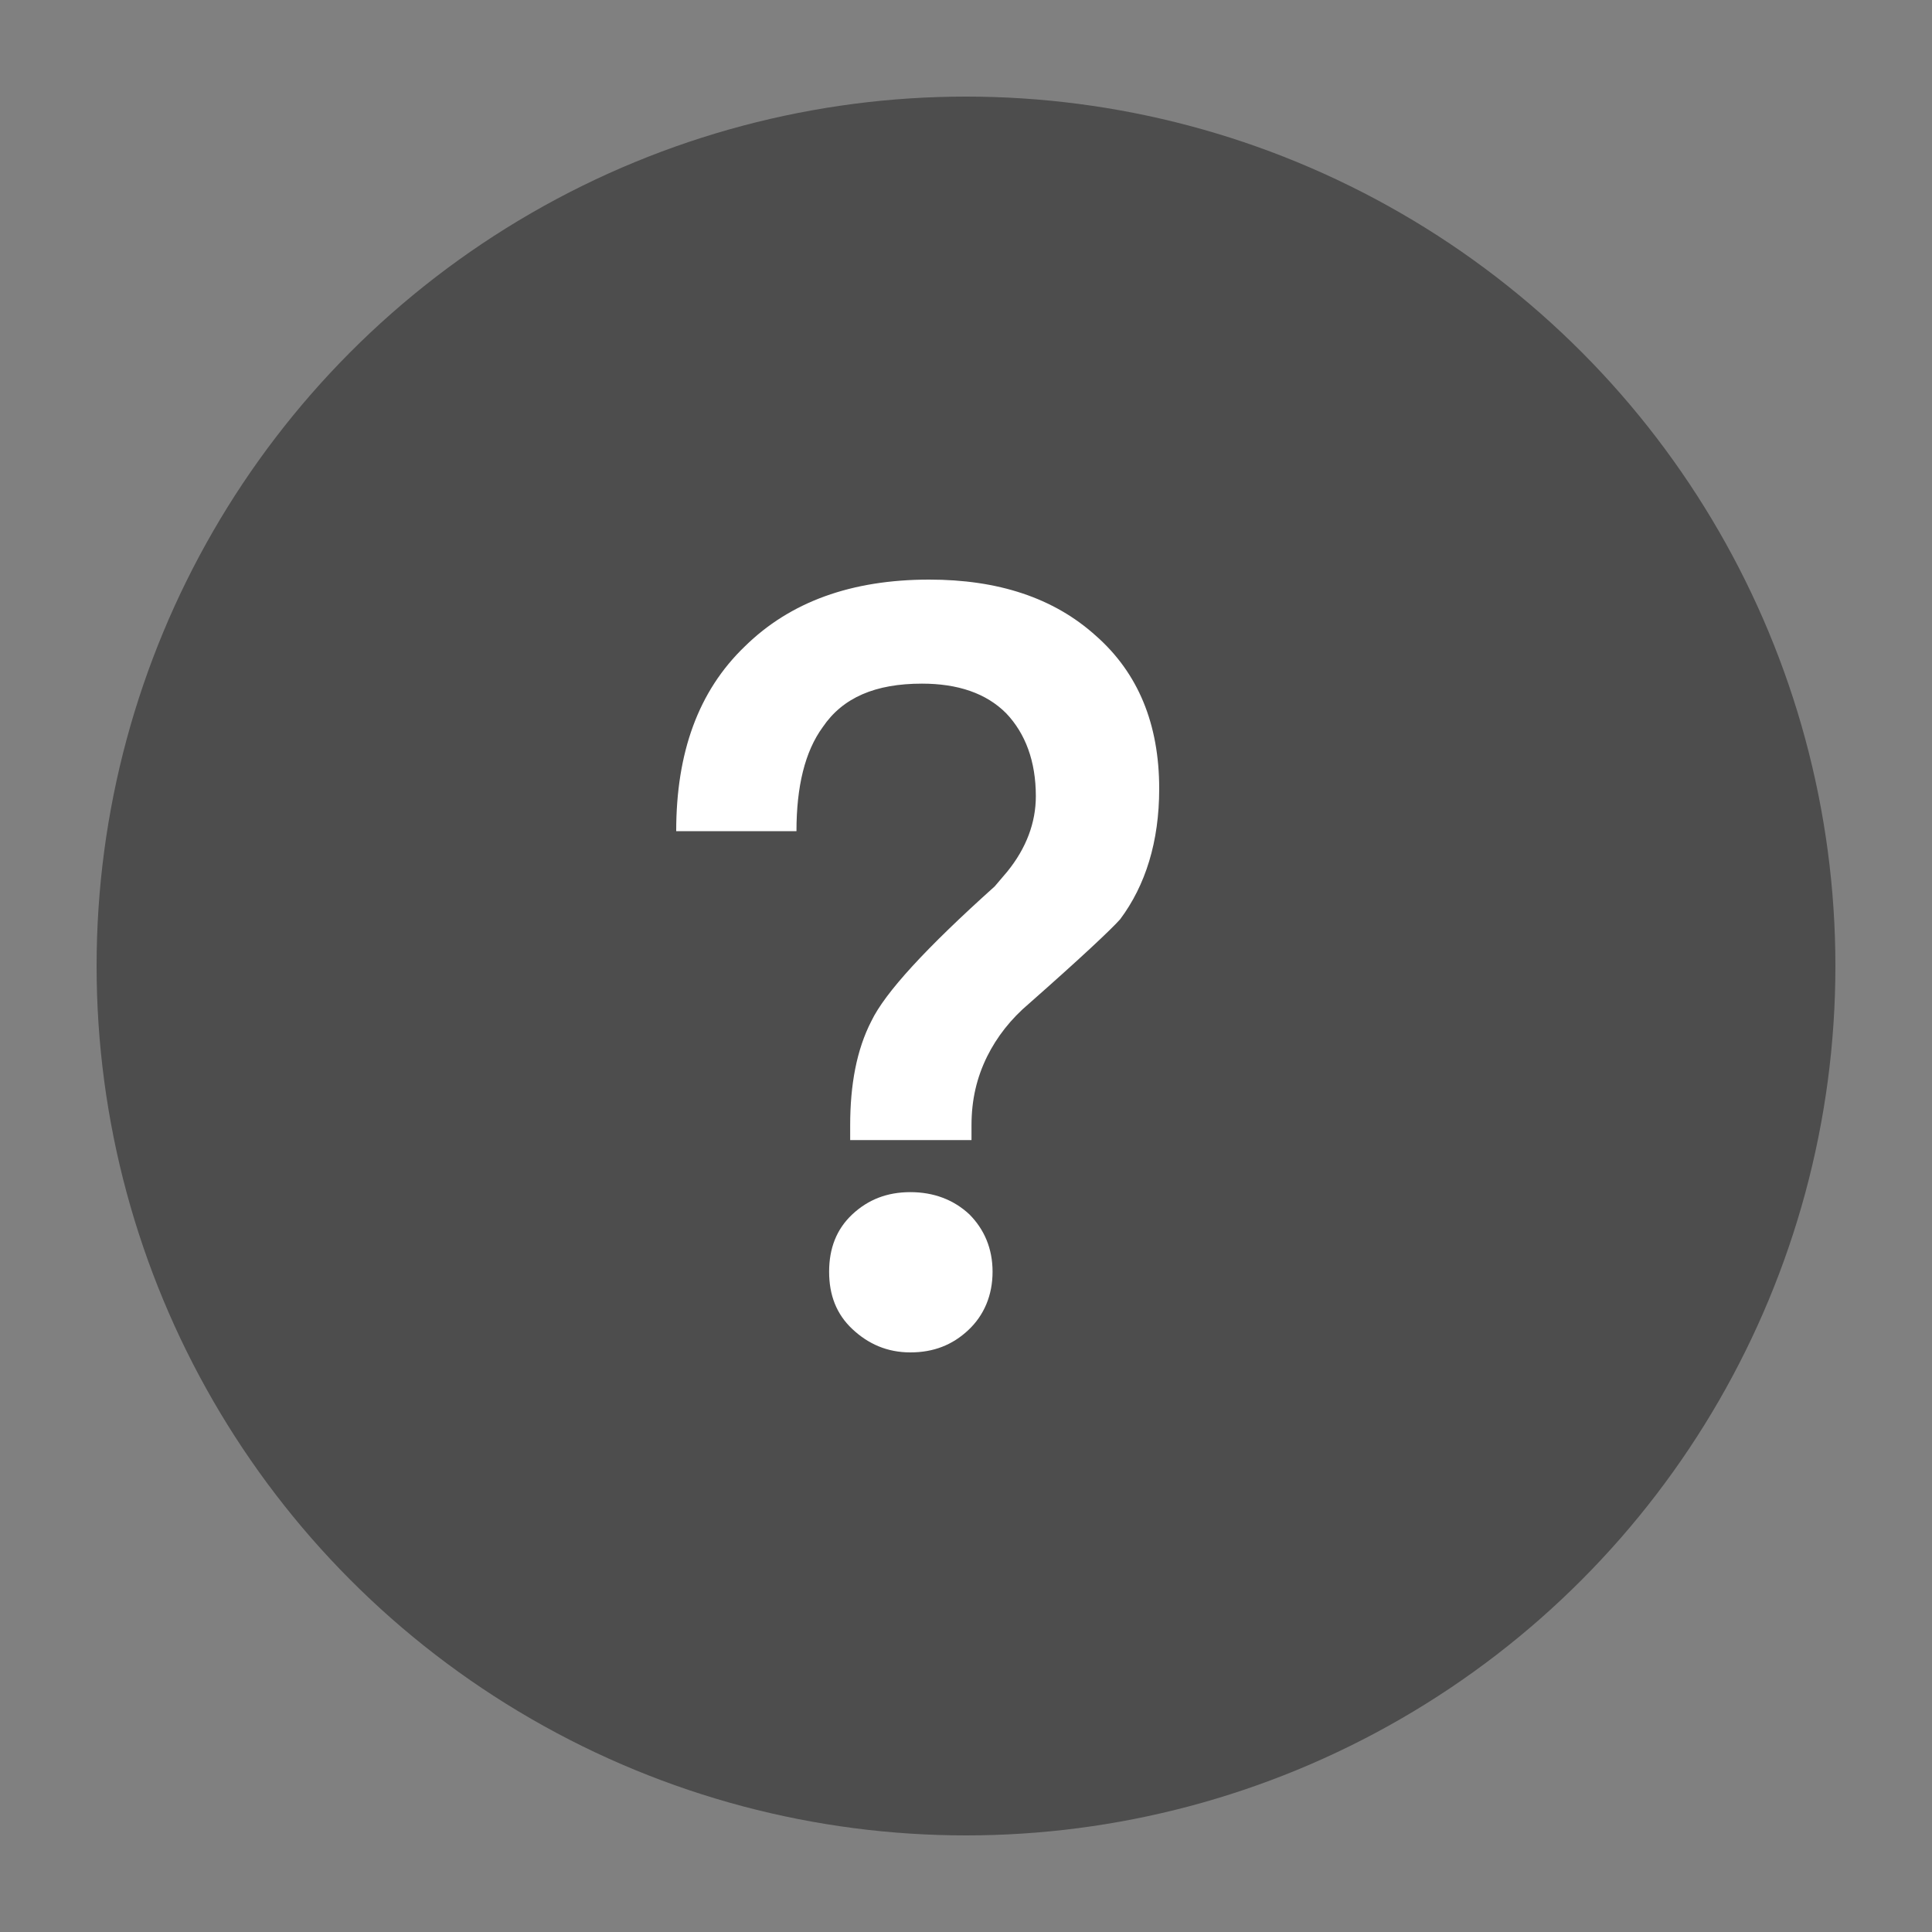
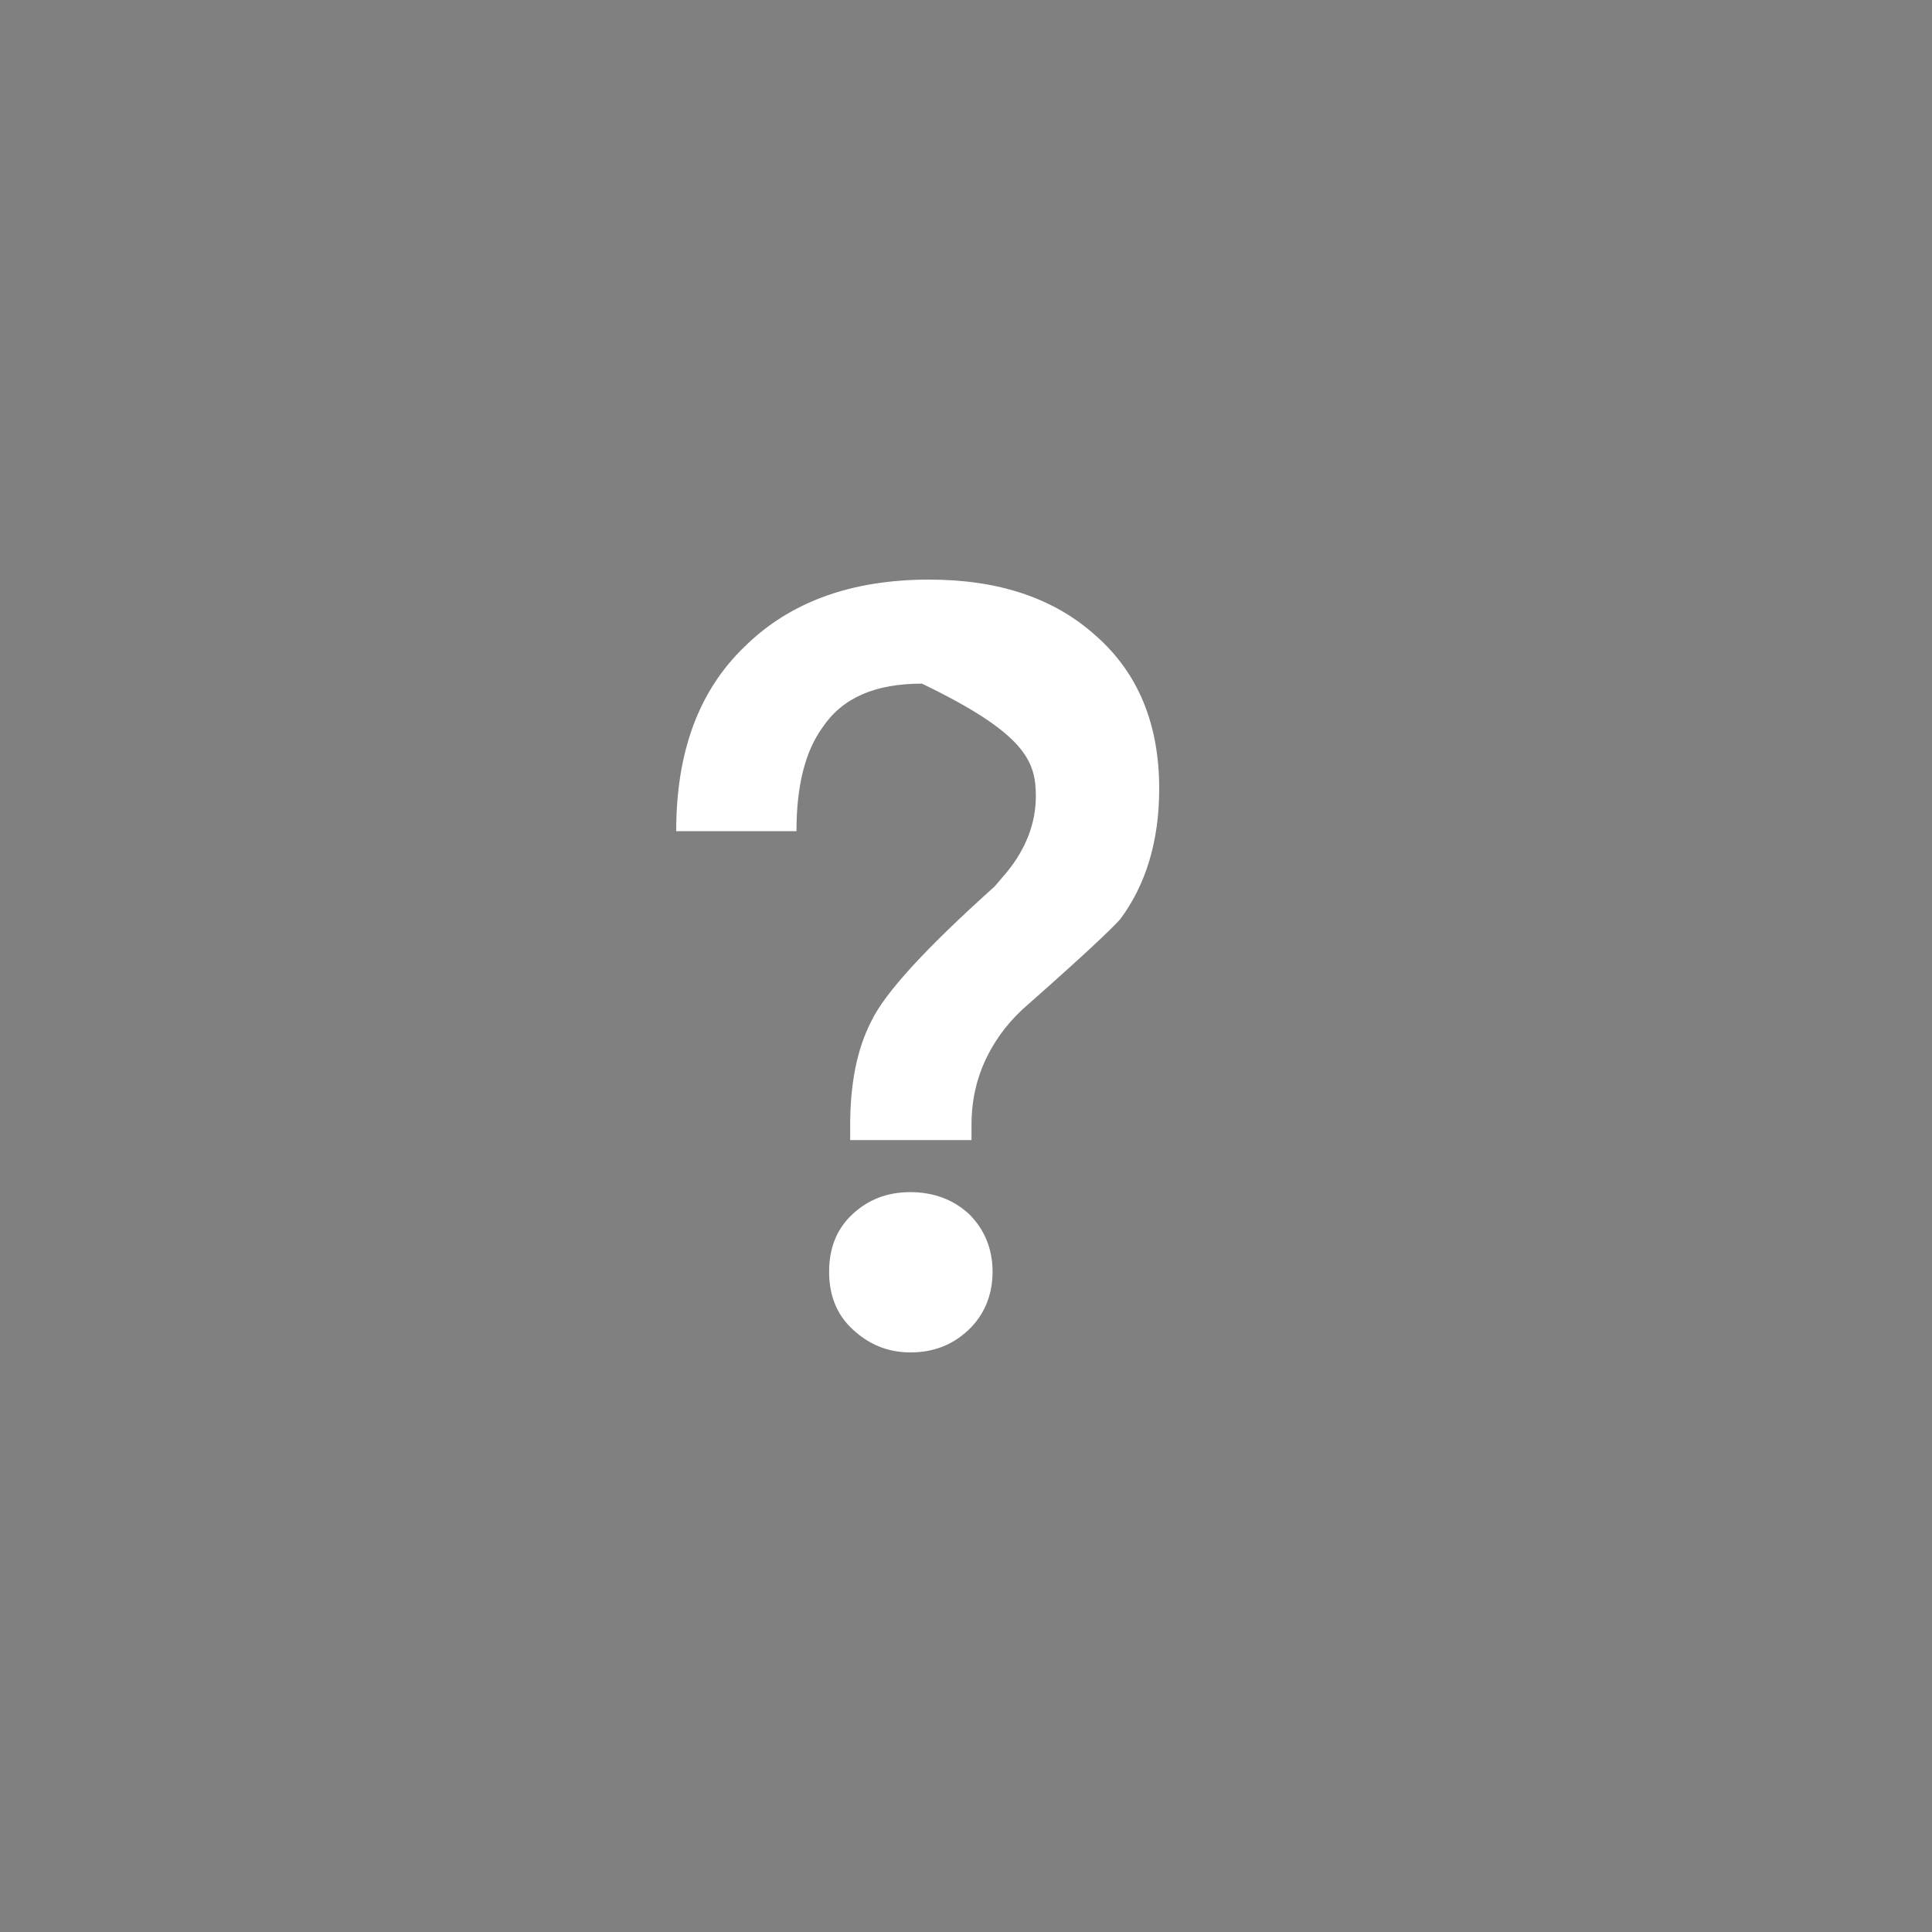
<svg xmlns="http://www.w3.org/2000/svg" width="20" height="20" viewBox="0 0 20 20" fill="none">
  <rect x="0" y="0" width="20" height="20" fill="#808080" stroke="none" />
-   <circle cx="10" cy="10" r="9" fill="black" fill-opacity="0.4" />
-   <path d="M9.62 6C8.812 6 8.179 6.231 7.71 6.692C7.229 7.154 7 7.791 7 8.604H8.245C8.245 8.143 8.332 7.78 8.517 7.527C8.725 7.22 9.063 7.077 9.544 7.077C9.915 7.077 10.21 7.176 10.417 7.385C10.614 7.593 10.723 7.879 10.723 8.242C10.723 8.516 10.624 8.78 10.428 9.022L10.297 9.176C9.587 9.813 9.162 10.275 9.02 10.571C8.867 10.868 8.801 11.231 8.801 11.648V11.802H10.057V11.648C10.057 11.385 10.111 11.154 10.22 10.934C10.319 10.736 10.461 10.55 10.657 10.385C11.181 9.923 11.498 9.626 11.596 9.516C11.858 9.165 12 8.714 12 8.165C12 7.495 11.782 6.967 11.345 6.582C10.908 6.187 10.33 6 9.62 6ZM9.424 12.341C9.183 12.341 8.987 12.418 8.823 12.571C8.659 12.725 8.583 12.923 8.583 13.165C8.583 13.407 8.659 13.604 8.823 13.758C8.987 13.912 9.183 14 9.424 14C9.664 14 9.86 13.923 10.024 13.769C10.188 13.615 10.275 13.407 10.275 13.165C10.275 12.923 10.188 12.725 10.035 12.571C9.871 12.418 9.664 12.341 9.424 12.341Z" fill="white" />
+   <path d="M9.62 6C8.812 6 8.179 6.231 7.71 6.692C7.229 7.154 7 7.791 7 8.604H8.245C8.245 8.143 8.332 7.78 8.517 7.527C8.725 7.22 9.063 7.077 9.544 7.077C10.614 7.593 10.723 7.879 10.723 8.242C10.723 8.516 10.624 8.78 10.428 9.022L10.297 9.176C9.587 9.813 9.162 10.275 9.02 10.571C8.867 10.868 8.801 11.231 8.801 11.648V11.802H10.057V11.648C10.057 11.385 10.111 11.154 10.22 10.934C10.319 10.736 10.461 10.55 10.657 10.385C11.181 9.923 11.498 9.626 11.596 9.516C11.858 9.165 12 8.714 12 8.165C12 7.495 11.782 6.967 11.345 6.582C10.908 6.187 10.33 6 9.62 6ZM9.424 12.341C9.183 12.341 8.987 12.418 8.823 12.571C8.659 12.725 8.583 12.923 8.583 13.165C8.583 13.407 8.659 13.604 8.823 13.758C8.987 13.912 9.183 14 9.424 14C9.664 14 9.86 13.923 10.024 13.769C10.188 13.615 10.275 13.407 10.275 13.165C10.275 12.923 10.188 12.725 10.035 12.571C9.871 12.418 9.664 12.341 9.424 12.341Z" fill="white" />
</svg>